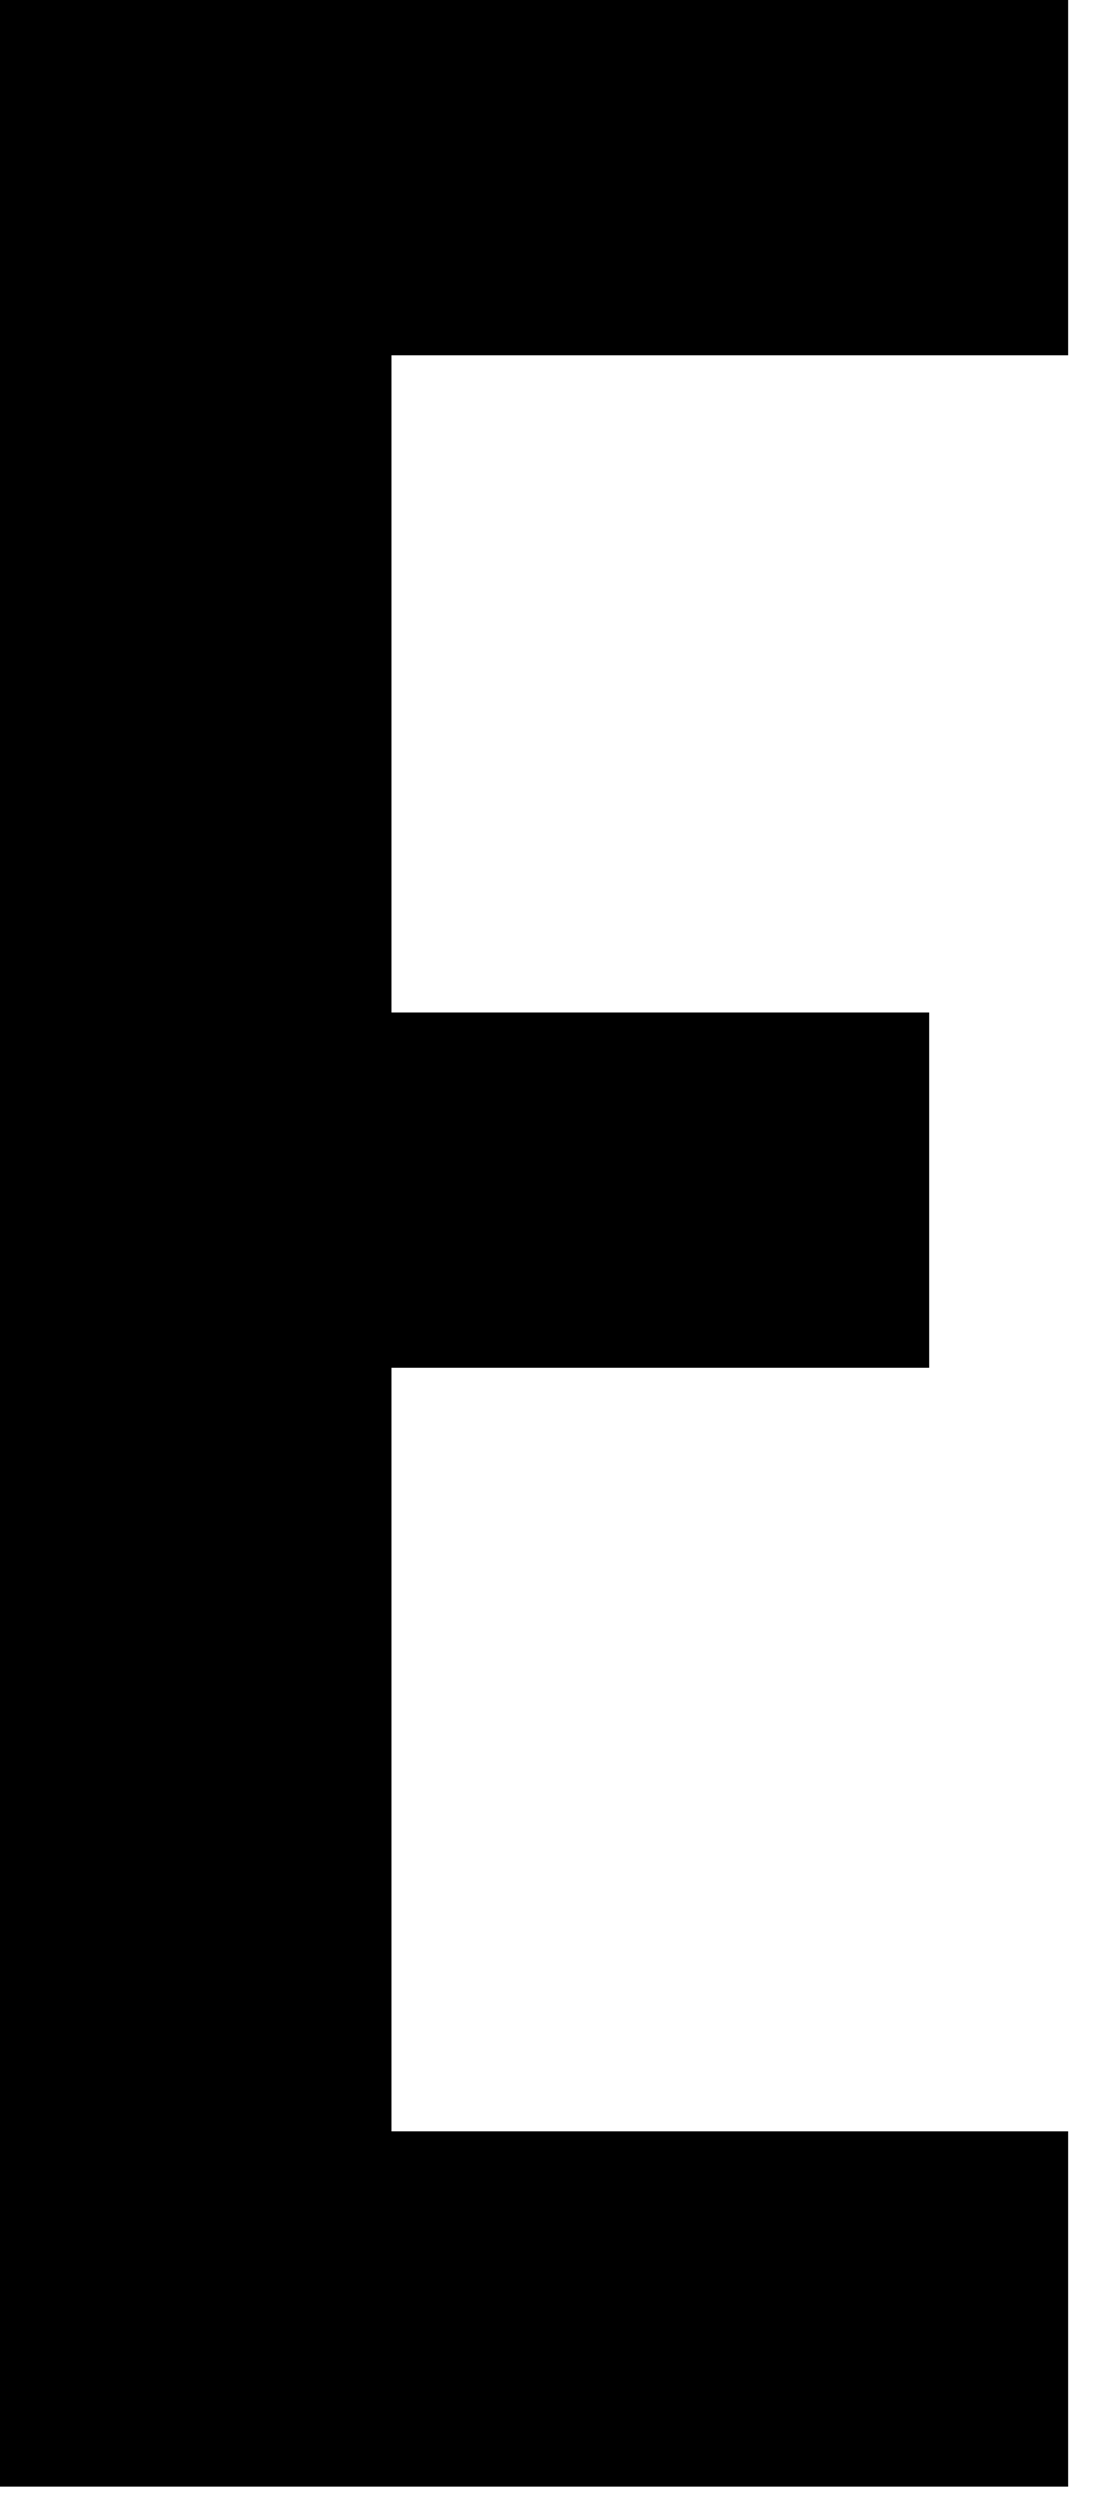
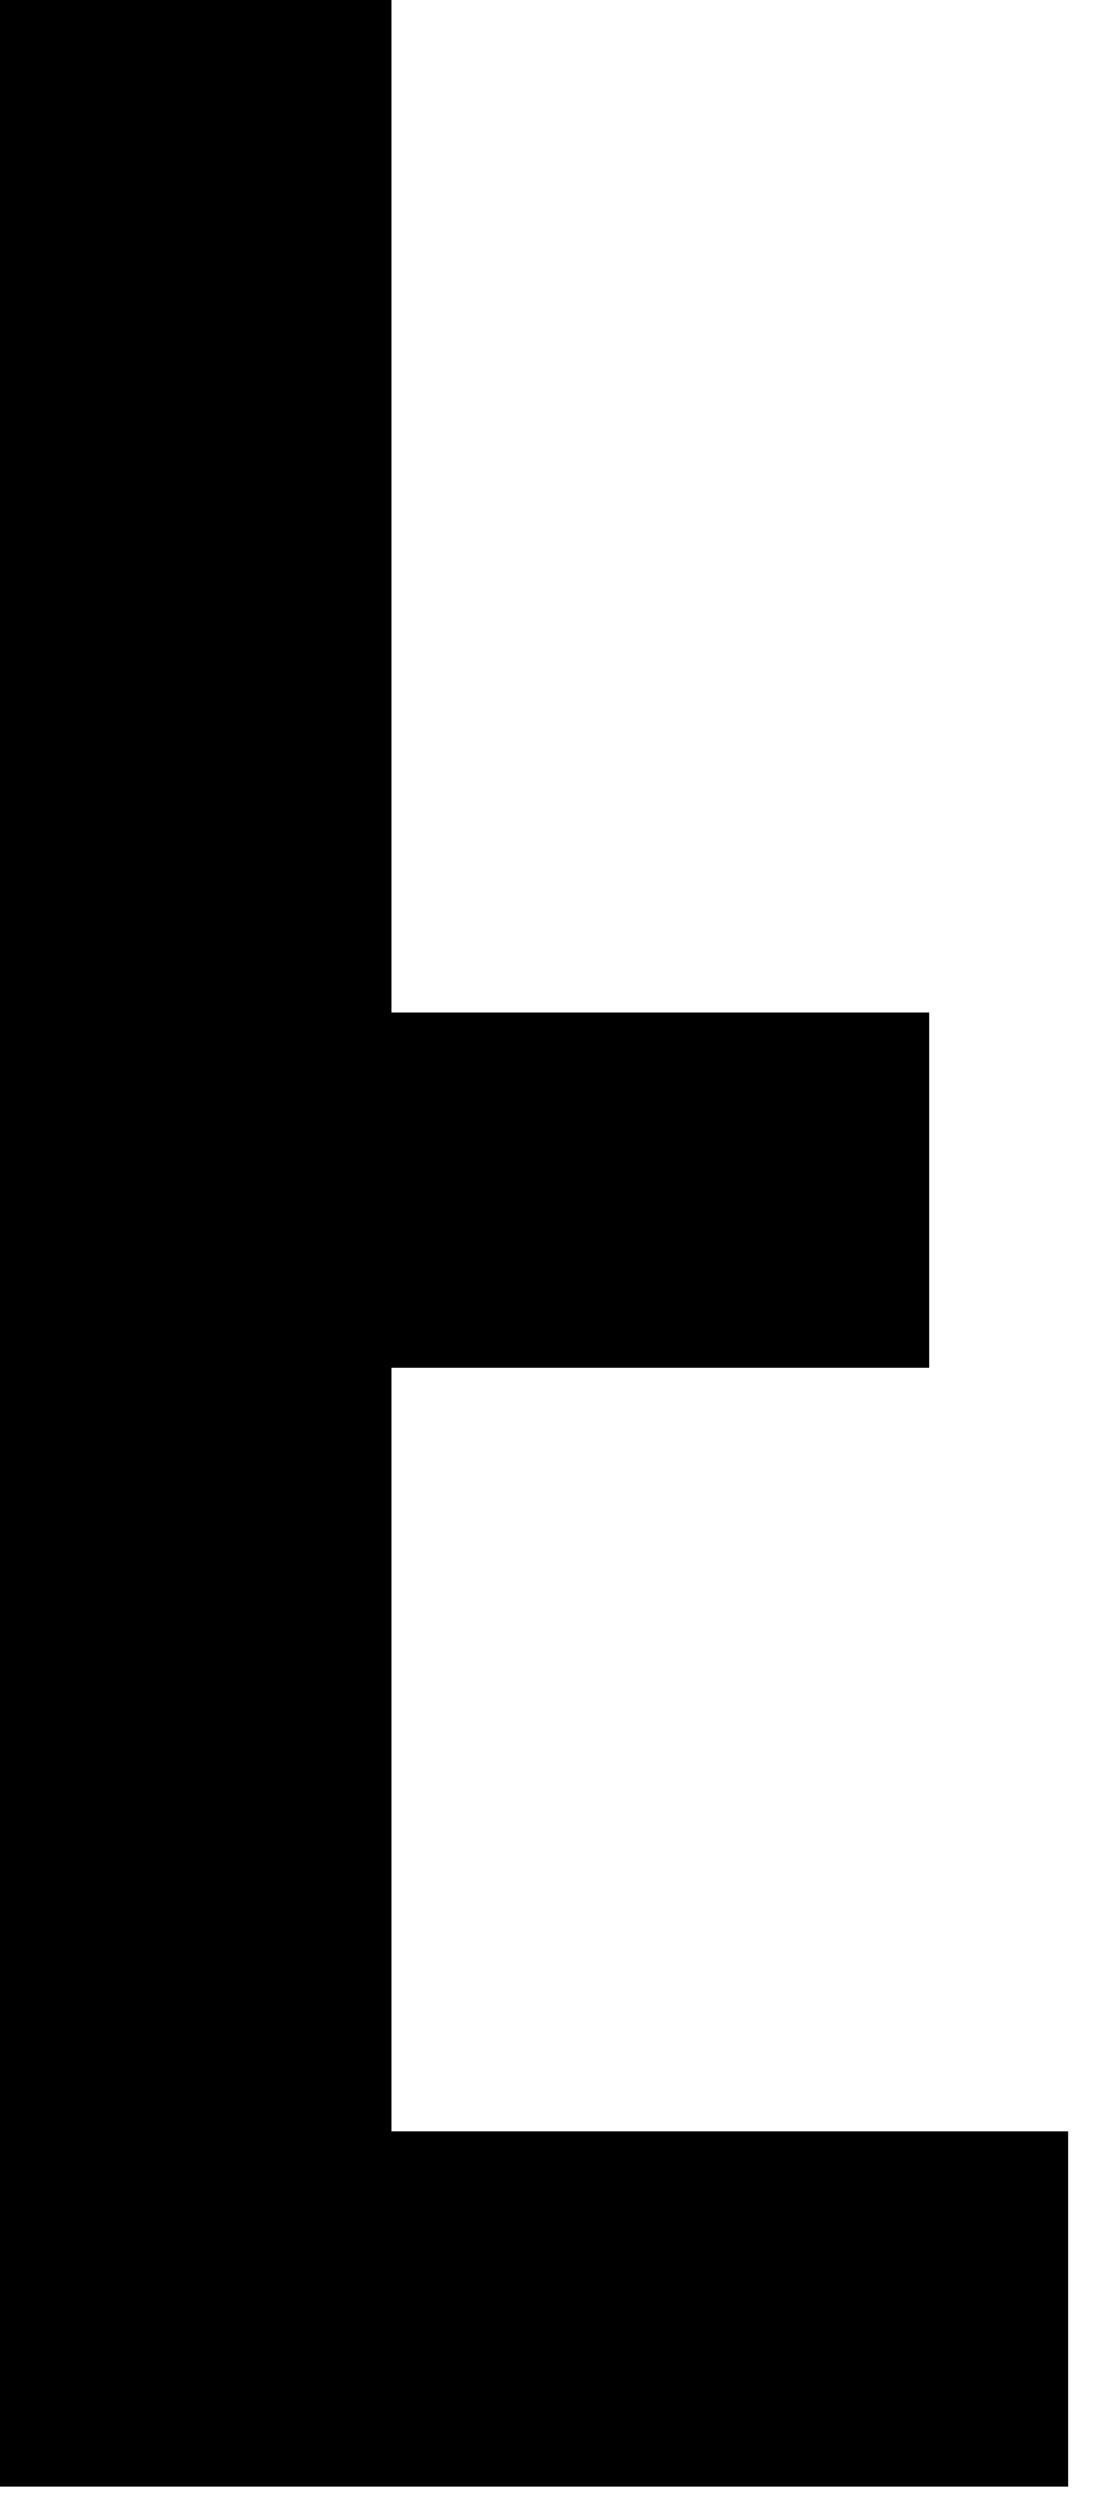
<svg xmlns="http://www.w3.org/2000/svg" fill="none" height="100%" overflow="visible" preserveAspectRatio="none" style="display: block;" viewBox="0 0 32 73" width="100%">
-   <path d="M0 0H31.215V10.374H11.44V29.564H27.154V39.938H11.44V62.234H31.215V72.608H0V0Z" fill="black" id="Vector" />
+   <path d="M0 0H31.215H11.44V29.564H27.154V39.938H11.44V62.234H31.215V72.608H0V0Z" fill="black" id="Vector" />
</svg>